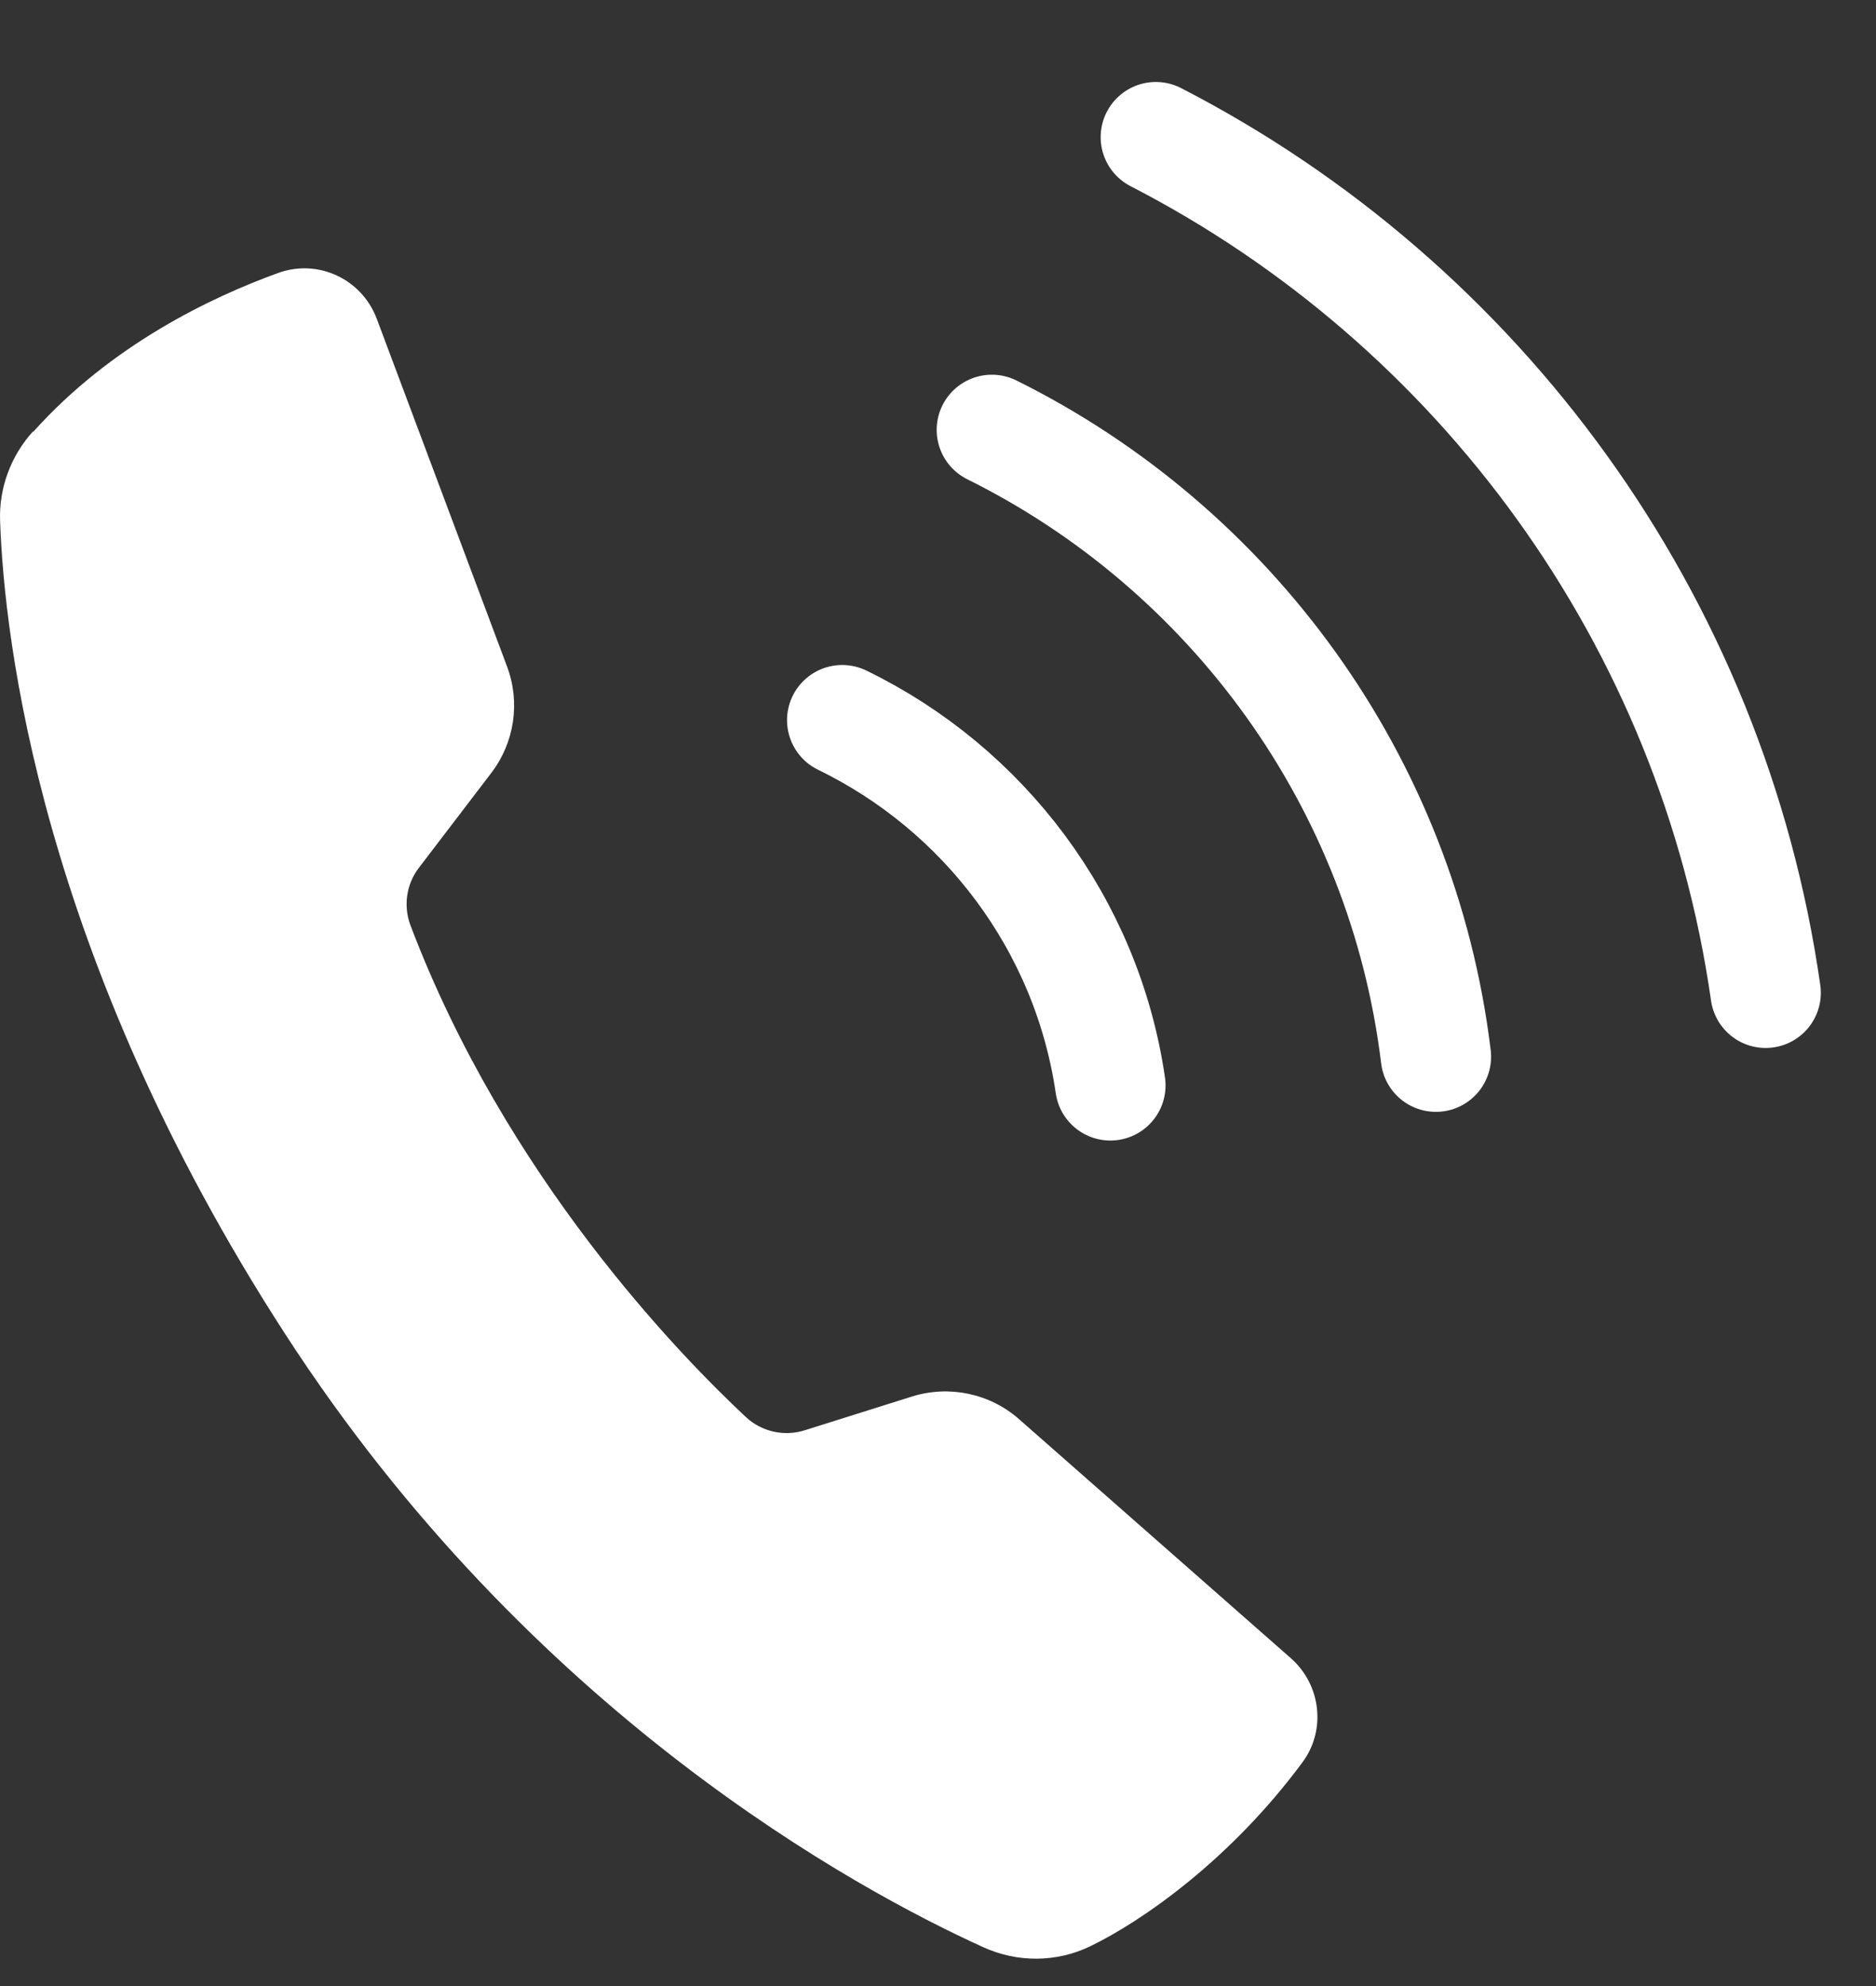
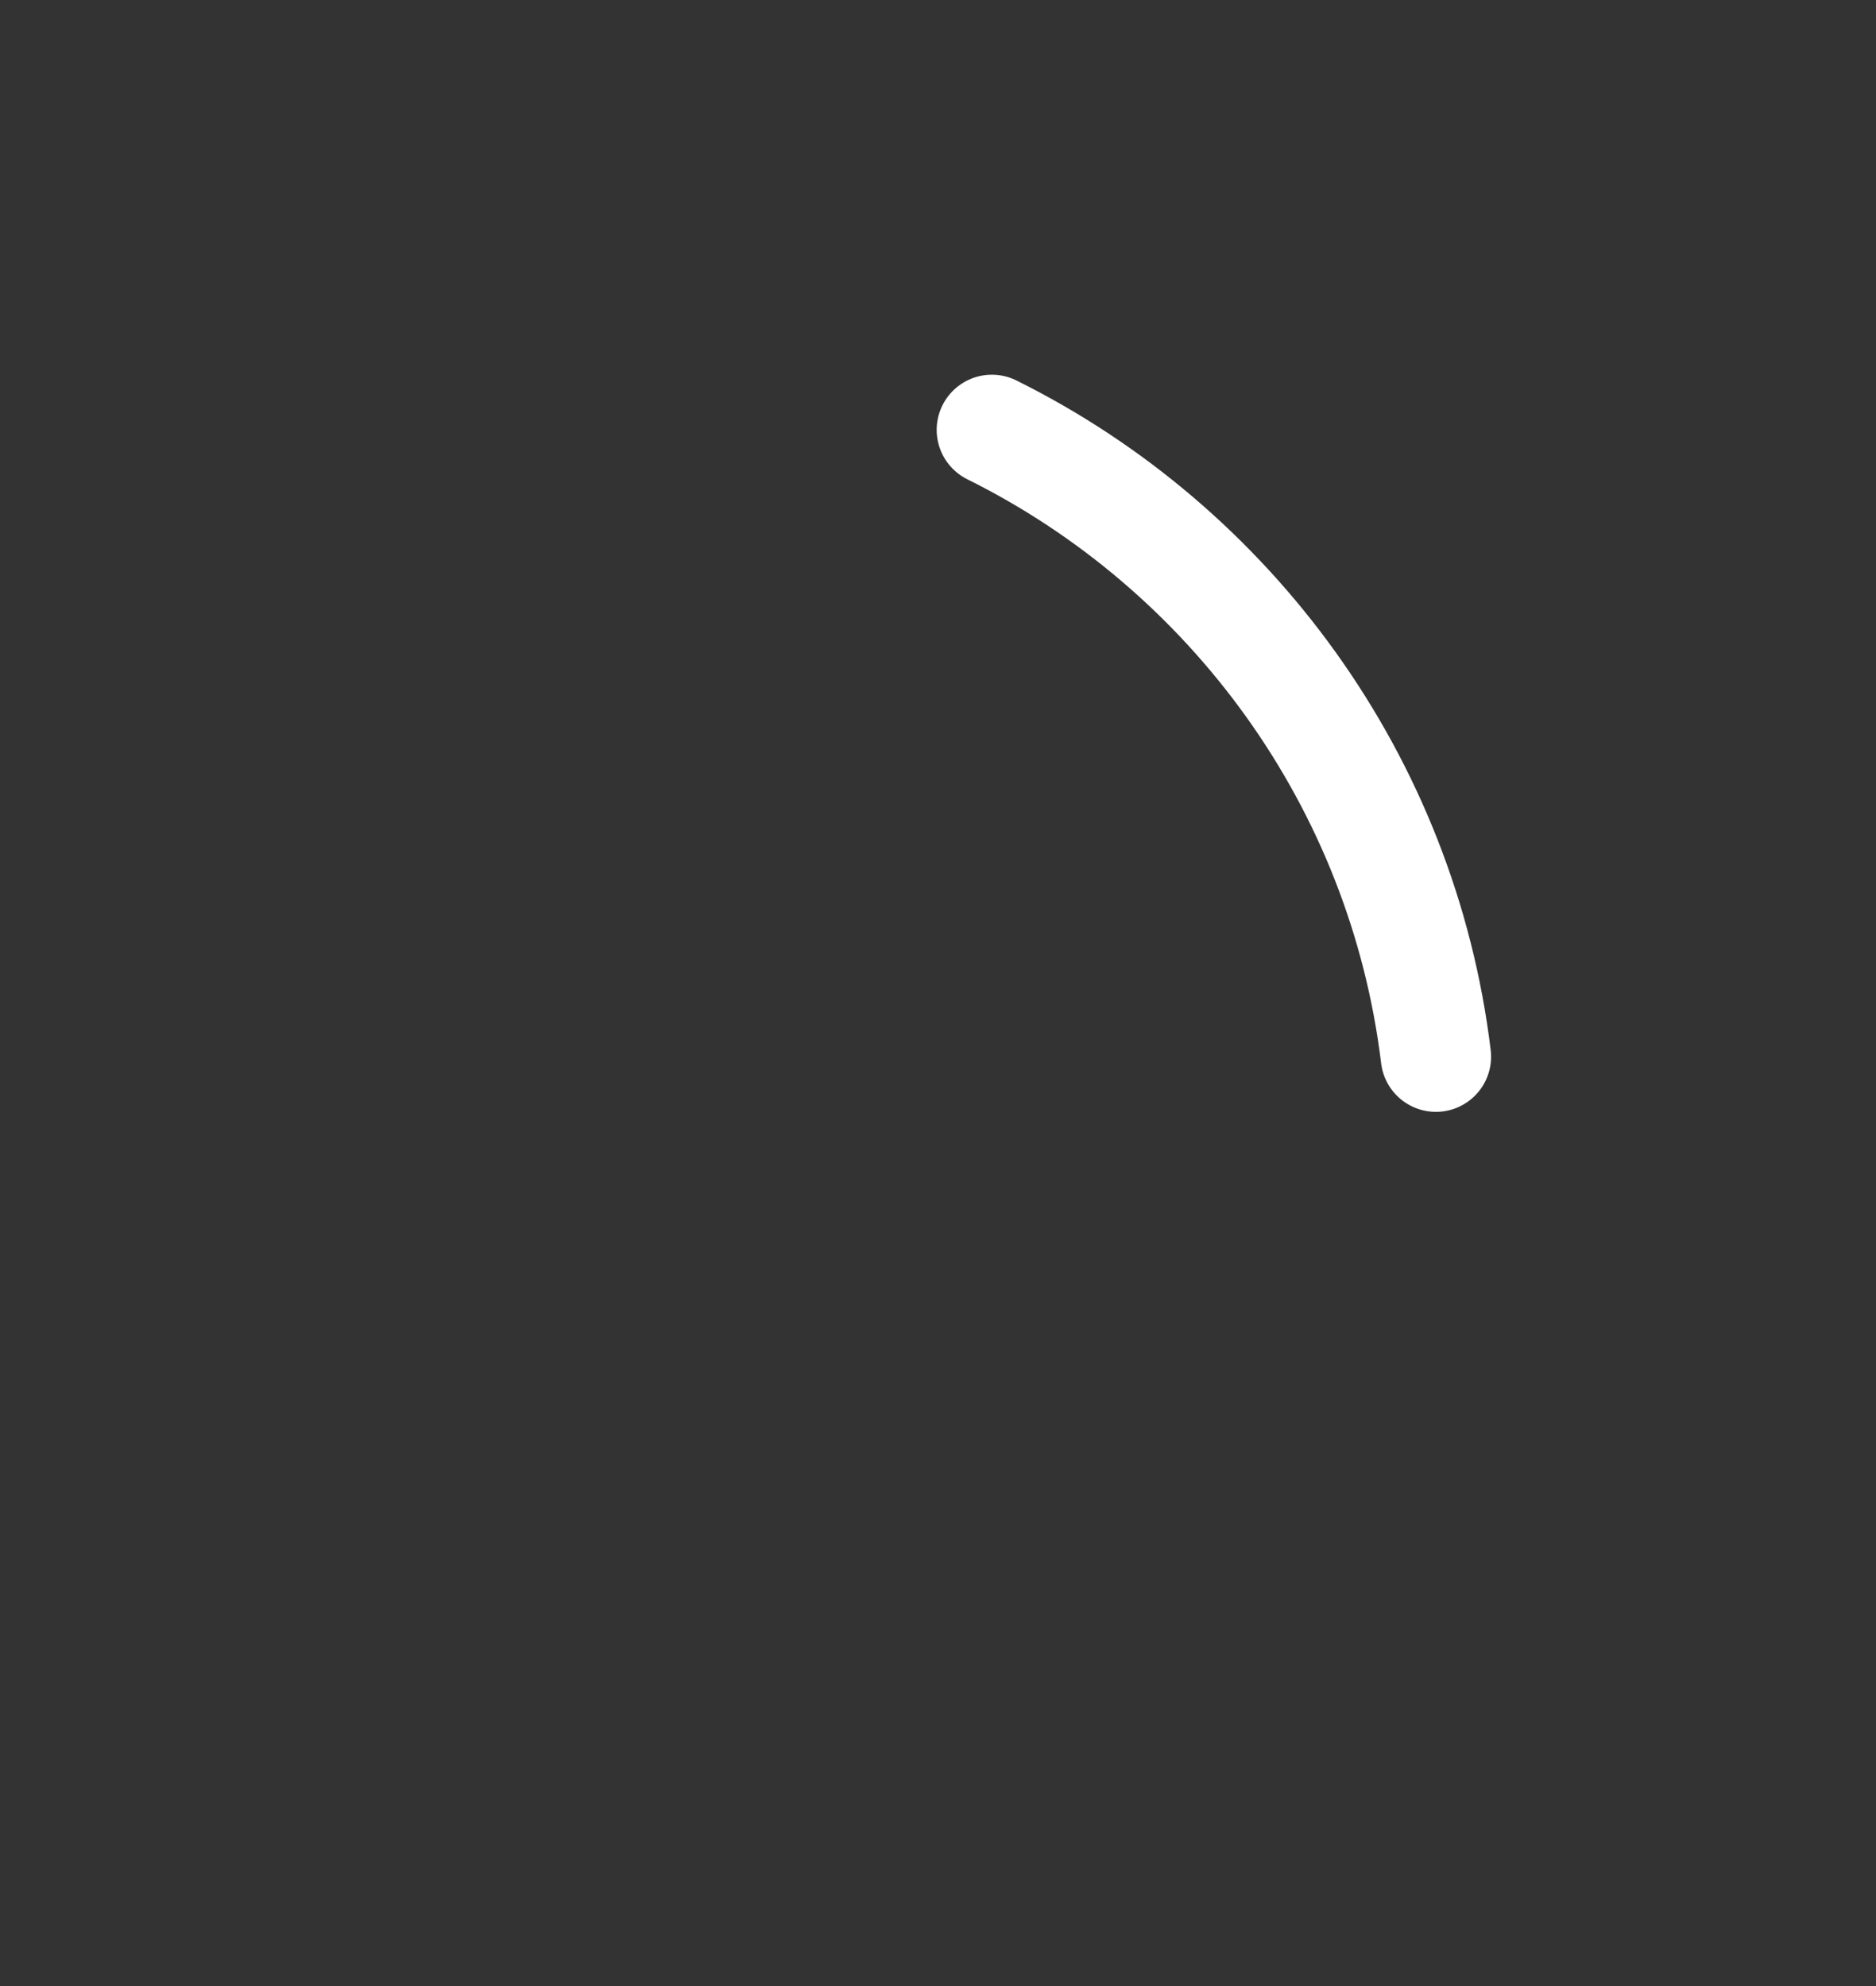
<svg xmlns="http://www.w3.org/2000/svg" width="17" height="18" viewBox="0 0 17 18" fill="none">
  <rect x="0" y="0" width="17" height="18" fill="#333333" stroke="none" />
-   <path d="M0.298 3.911C0.097 4.134 -0.011 4.425 0.001 4.725C0.038 5.787 0.363 8.657 2.58 12.084C4.809 15.533 7.771 17.13 8.908 17.647C9.22 17.79 9.576 17.787 9.883 17.638C10.366 17.403 11.161 16.842 11.805 15.969C12.019 15.678 11.969 15.27 11.7 15.031L9.233 12.861C8.969 12.629 8.601 12.552 8.264 12.657L7.292 12.963C7.106 13.022 6.901 12.976 6.759 12.843C6.162 12.285 4.583 10.666 3.719 8.385C3.654 8.211 3.682 8.013 3.796 7.865L4.453 7.004C4.663 6.728 4.716 6.366 4.595 6.041L3.413 2.886C3.276 2.527 2.88 2.342 2.518 2.475C1.911 2.695 1.004 3.128 0.301 3.914L0.298 3.911Z" fill="white" />
-   <path d="M7.632 6.527C8.914 7.15 9.849 8.376 10.062 9.837" stroke="white" stroke-linecap="round" stroke-linejoin="round" />
  <path d="M8.988 3.896C11.152 4.97 12.709 7.082 13.012 9.577" stroke="white" stroke-linecap="round" stroke-linejoin="round" />
-   <path d="M10.474 1.243C13.4 2.75 15.517 5.611 16 8.998" stroke="white" stroke-linecap="round" stroke-linejoin="round" />
</svg>